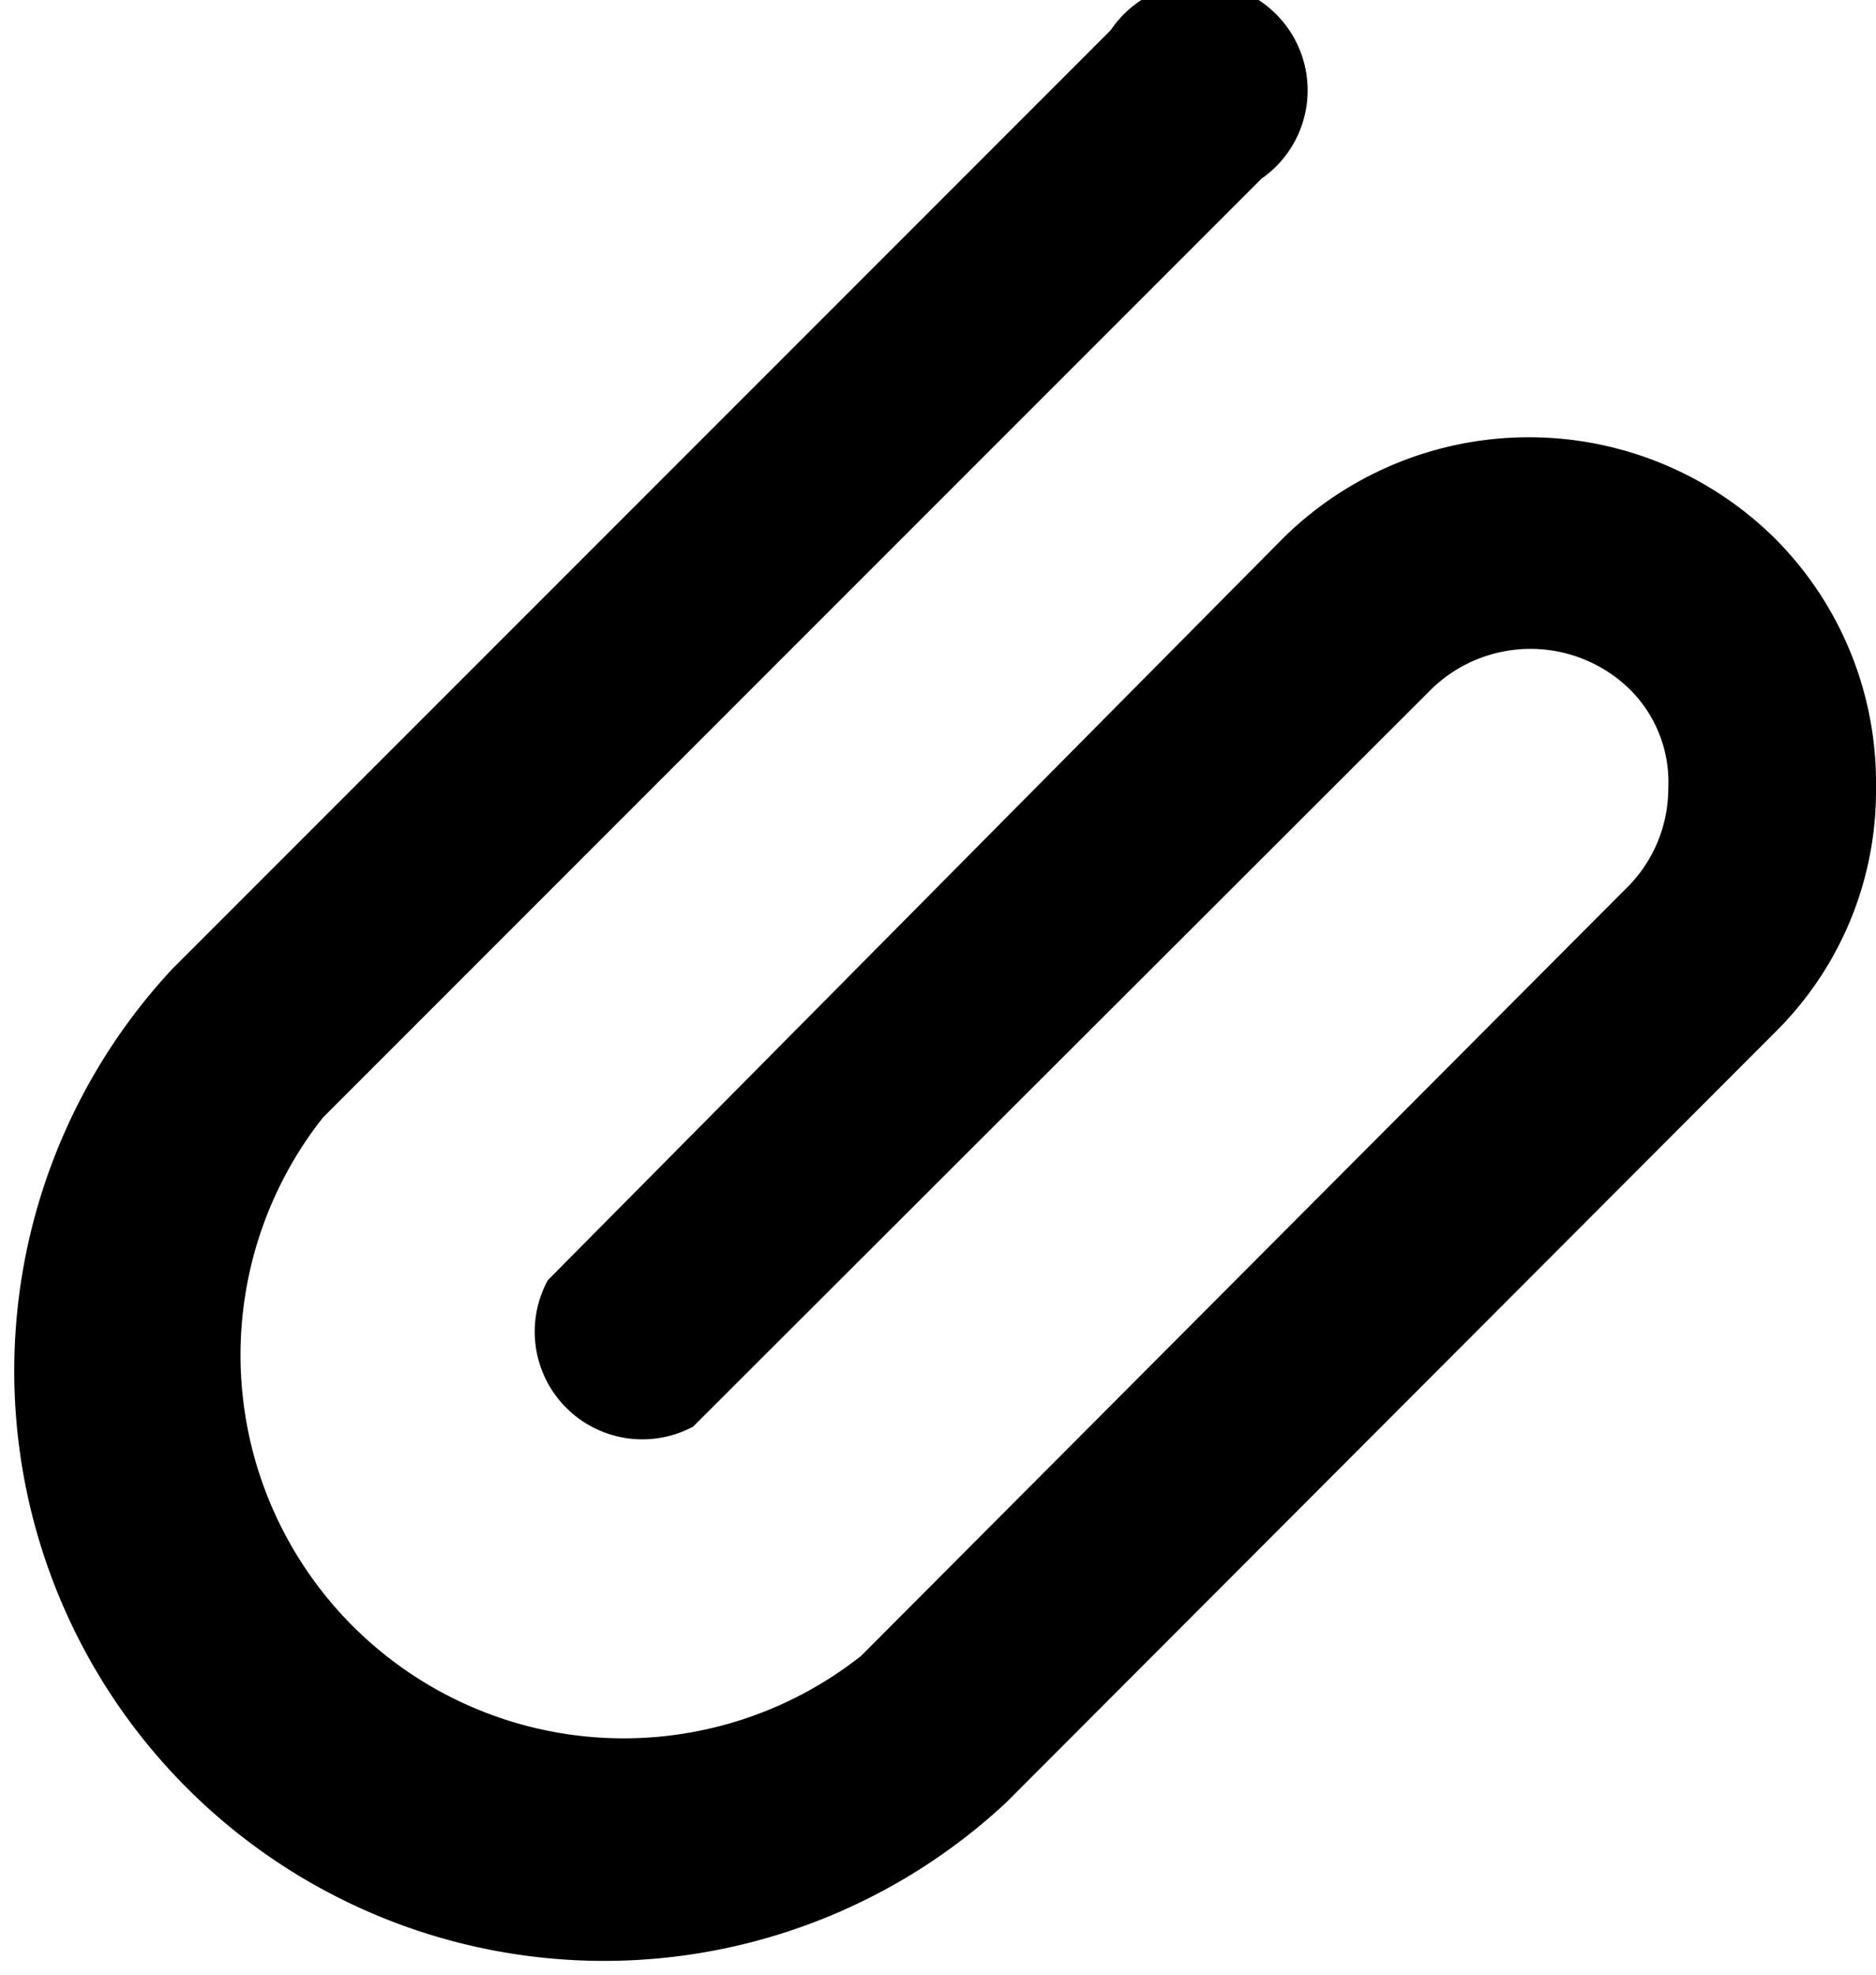
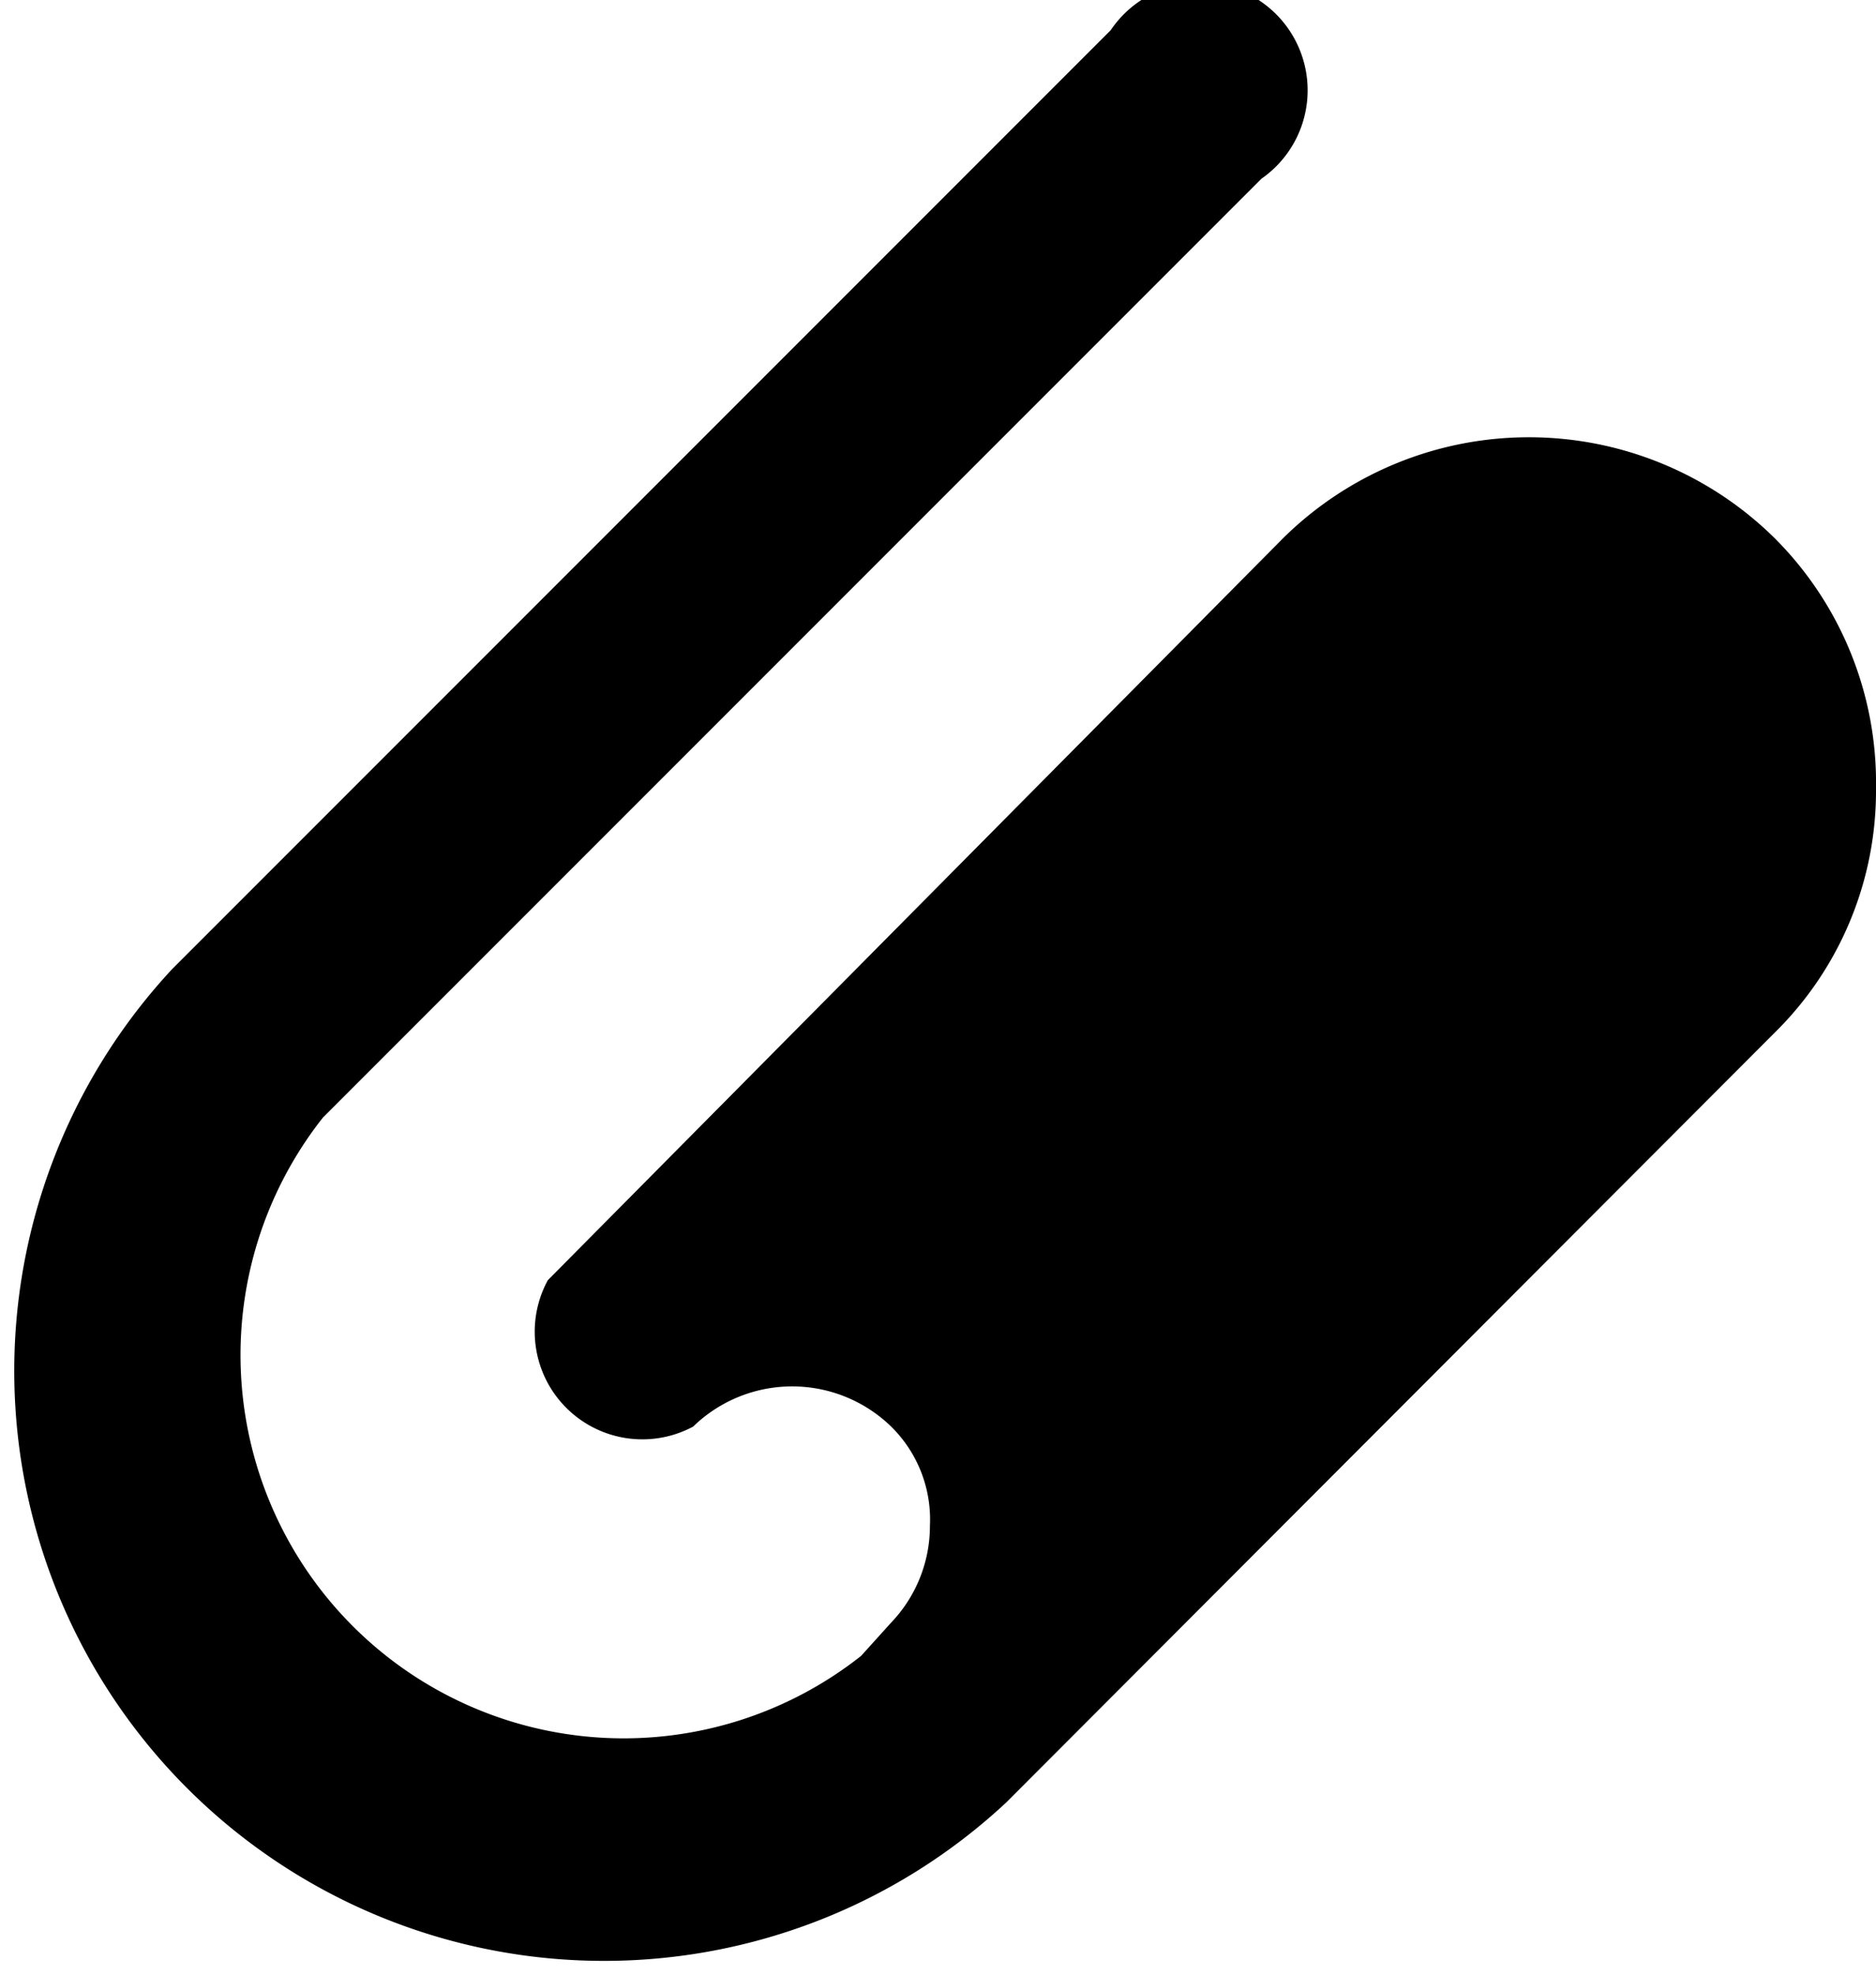
<svg xmlns="http://www.w3.org/2000/svg" viewBox="0 0 17.43 18.34">
  <defs>
    <style>.cls-1{isolation:isolate;}</style>
  </defs>
  <g id="Layer_2" data-name="Layer 2">
    <g id="Paperclip" class="cls-1">
      <g id="Paperclip-2" data-name="Paperclip">
-         <path d="M16.49,5a3.25,3.25,0,0,0-4.57,0h0L5.09,11.89a1,1,0,0,0,1.35,1.36L13.3,6.4a1.32,1.32,0,0,1,1.84,0,1.21,1.21,0,0,1,.36.92,1.3,1.3,0,0,1-.36.9L8,15.38a3.56,3.56,0,0,1-5-5l8.72-8.72A1,1,0,1,0,10.32.28L1.6,9a5.48,5.48,0,0,0,7.75,7.74l7.14-7.15a3.15,3.15,0,0,0,.94-2.27A3.21,3.21,0,0,0,16.49,5Z" />
+         <path d="M16.49,5a3.25,3.25,0,0,0-4.57,0h0L5.09,11.89a1,1,0,0,0,1.35,1.36a1.32,1.32,0,0,1,1.84,0,1.21,1.21,0,0,1,.36.92,1.3,1.3,0,0,1-.36.9L8,15.38a3.56,3.56,0,0,1-5-5l8.72-8.72A1,1,0,1,0,10.32.28L1.6,9a5.48,5.48,0,0,0,7.75,7.74l7.14-7.15a3.15,3.15,0,0,0,.94-2.27A3.21,3.21,0,0,0,16.49,5Z" />
      </g>
    </g>
  </g>
</svg>